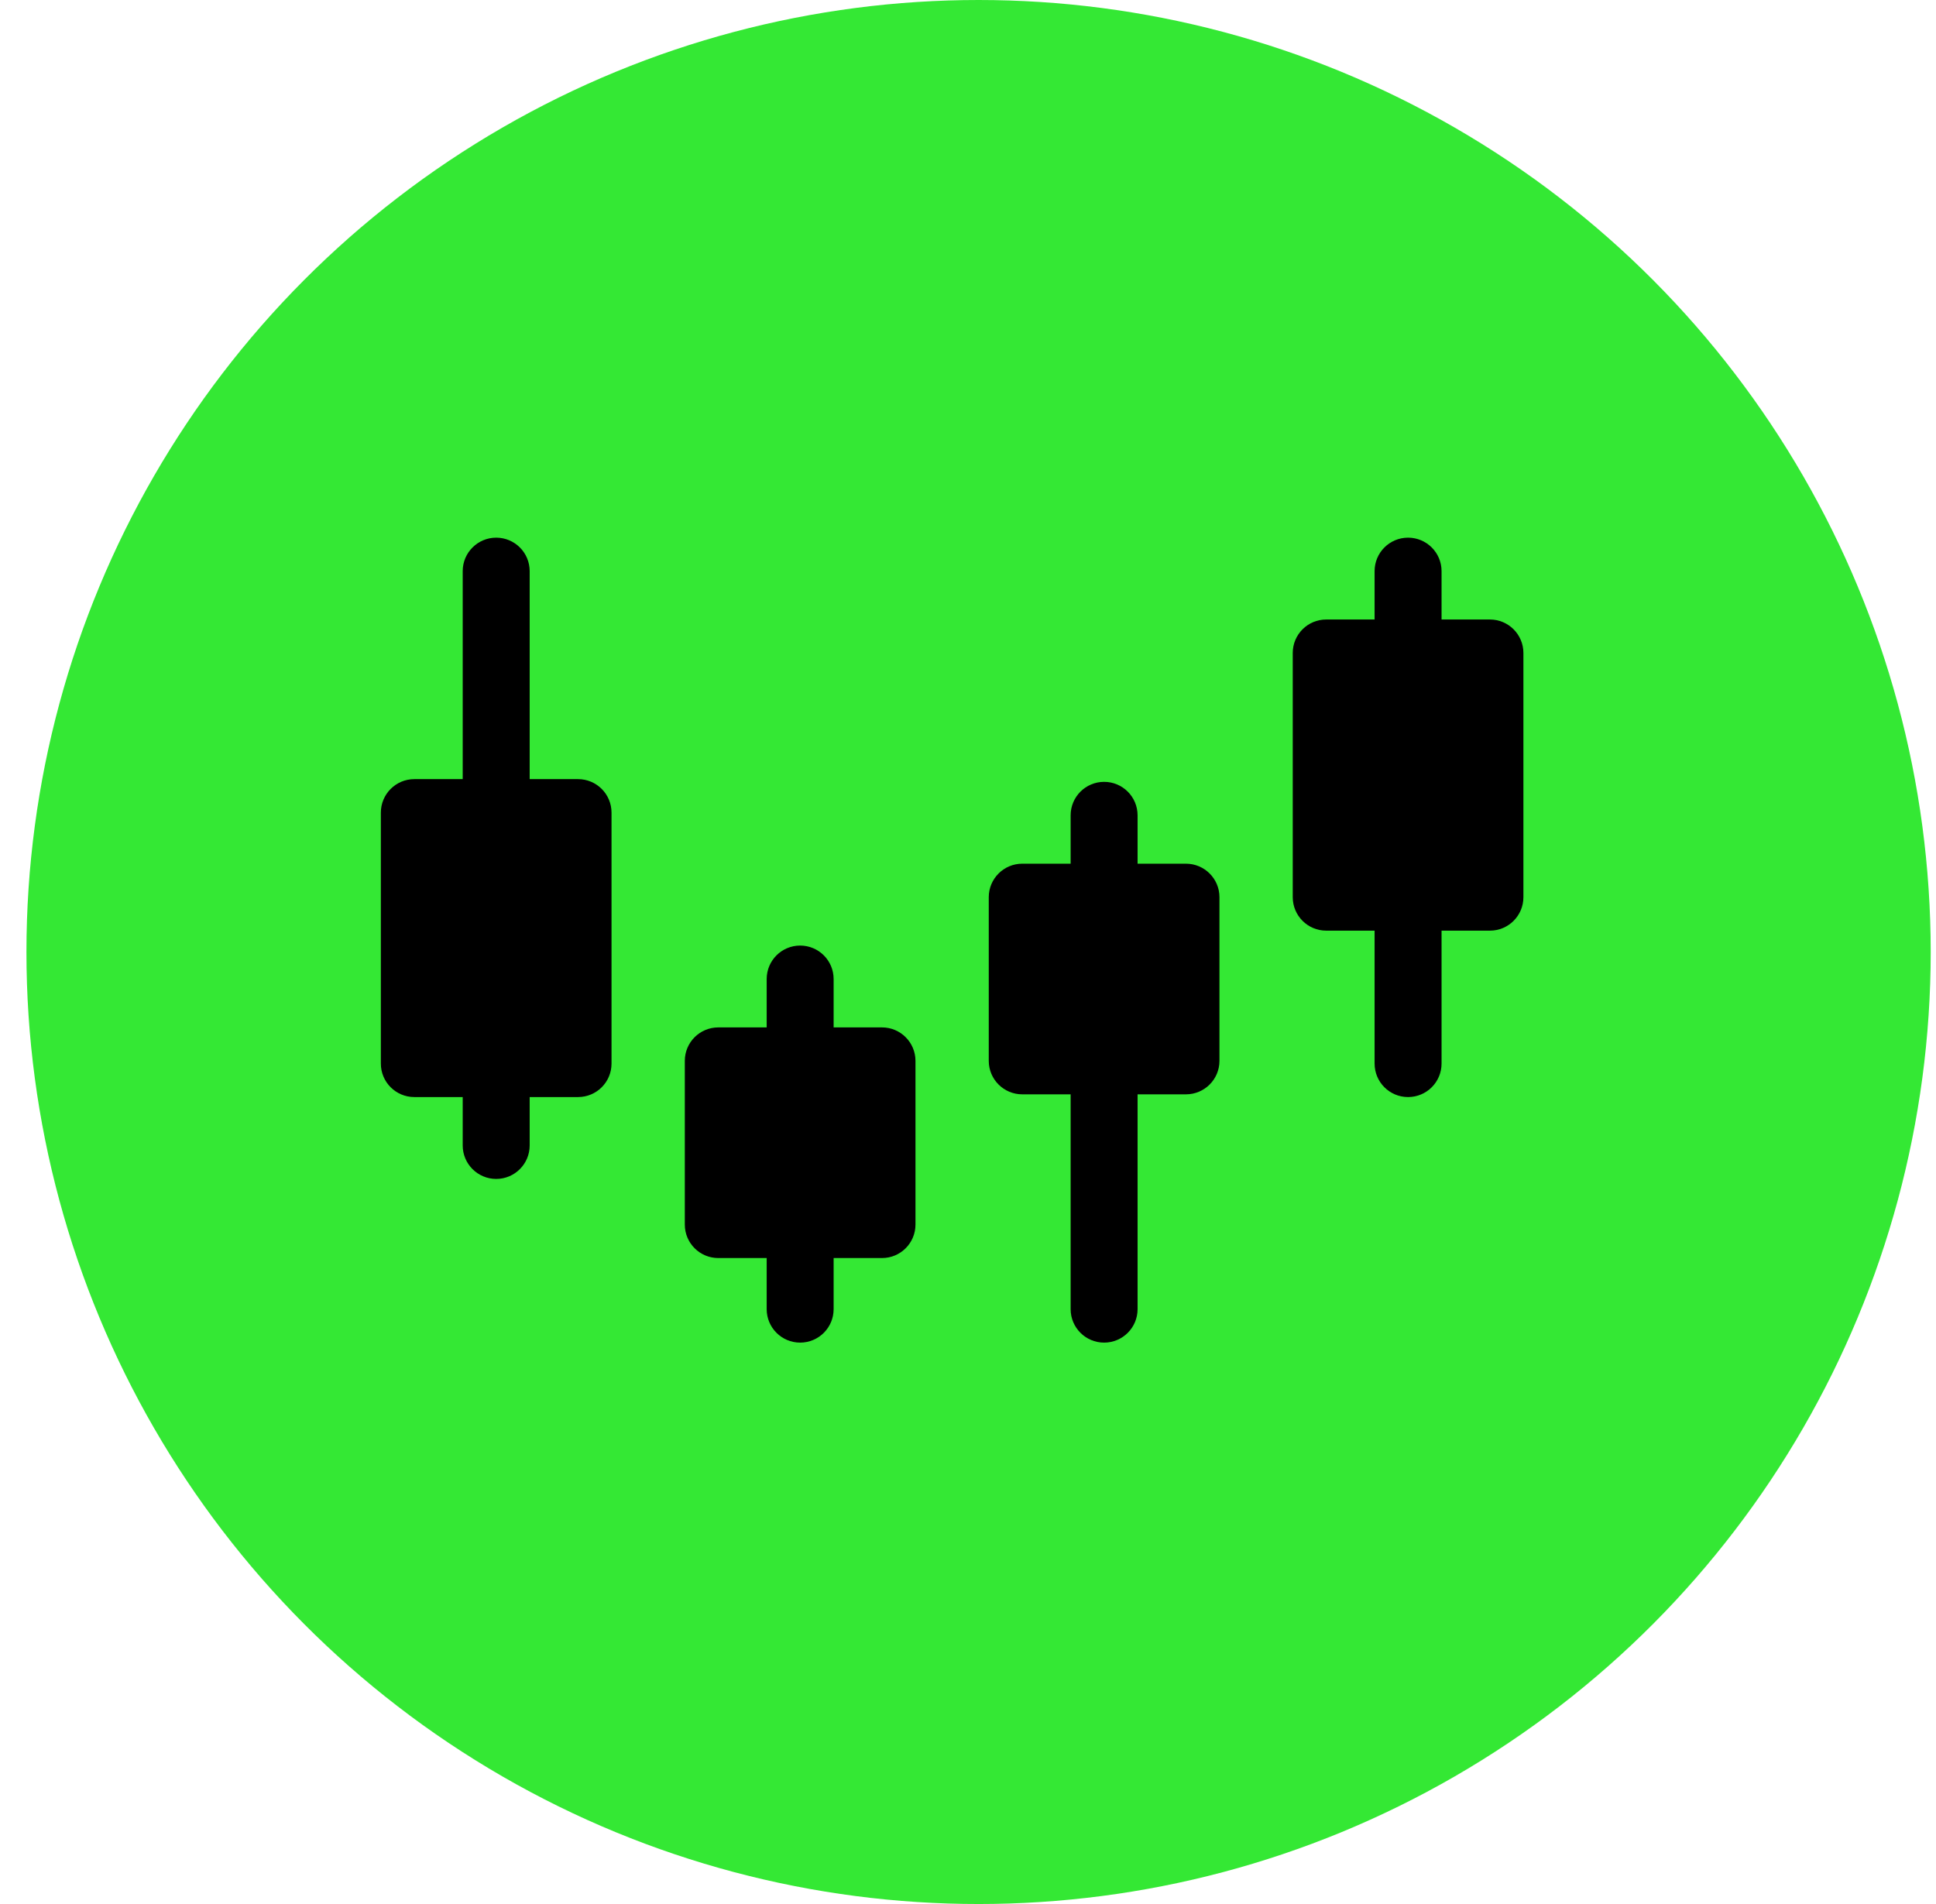
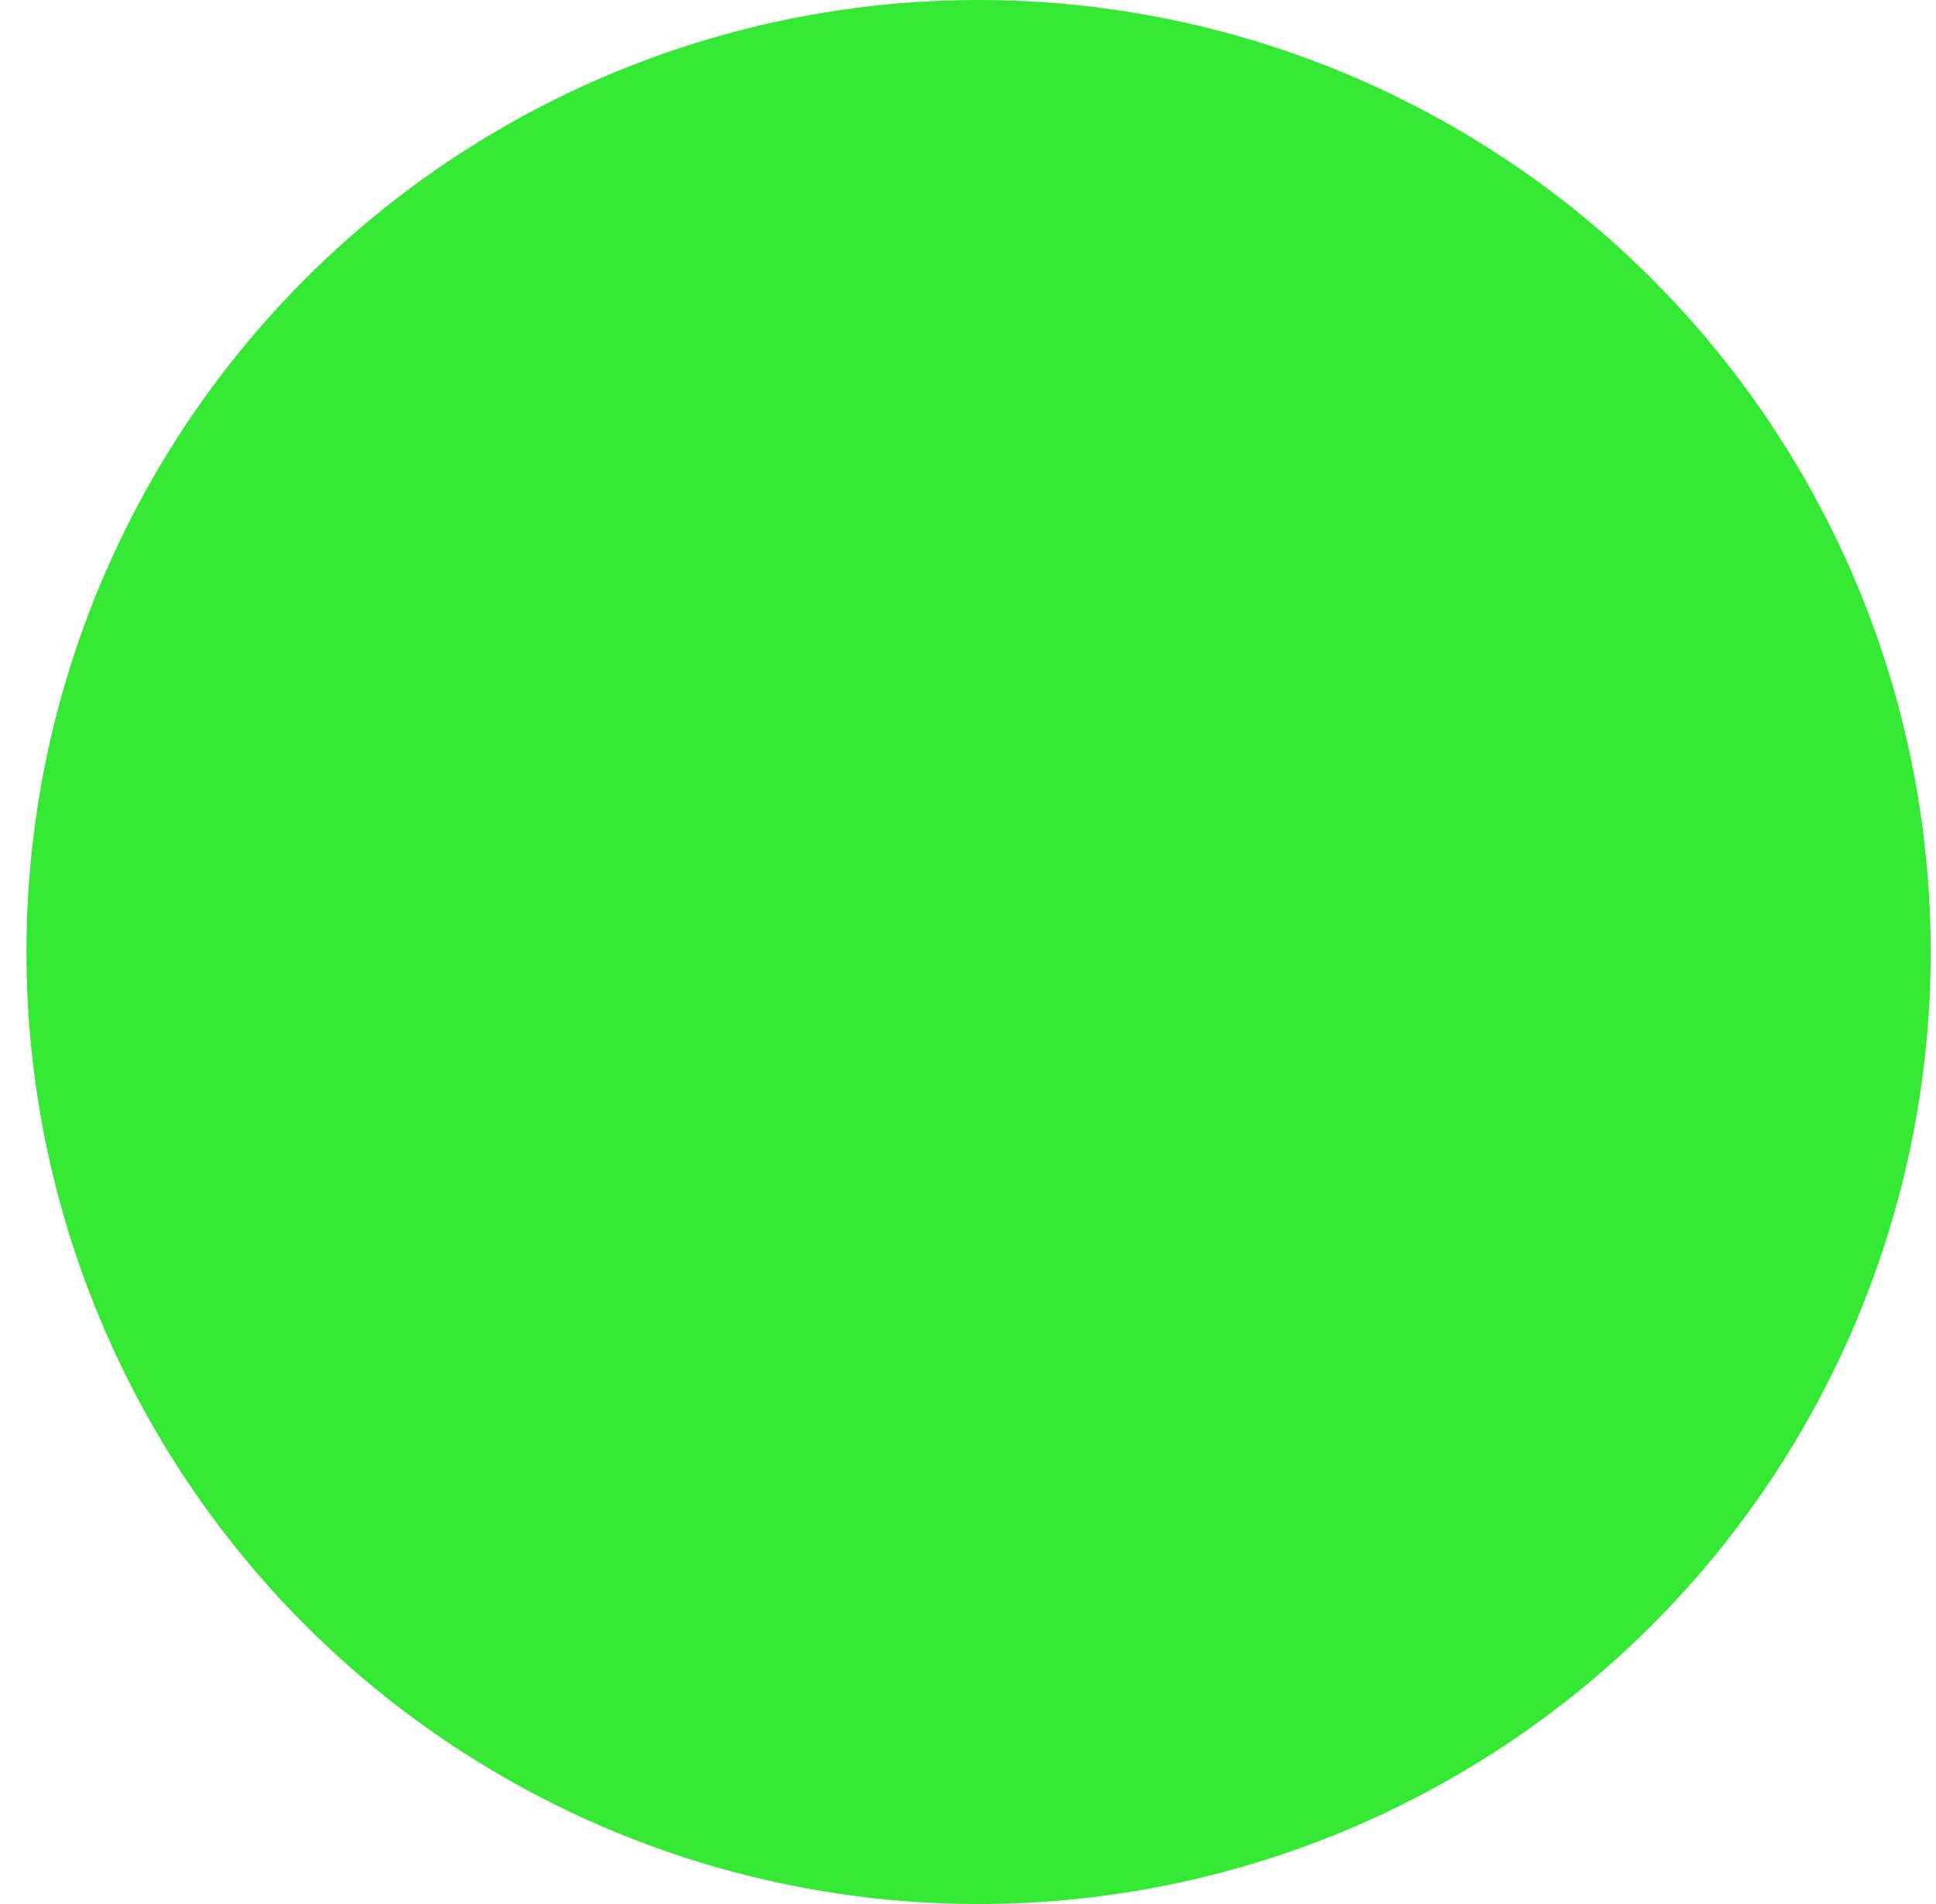
<svg xmlns="http://www.w3.org/2000/svg" width="61" height="60" viewBox="0 0 61 60" fill="none">
  <circle cx="30.833" cy="30" r="30" fill="#34E834" />
  <g clip-path="url(#clip0_2475_307)">
-     <path d="M27.791 32.376H26.266V30.851C26.266 30.269 25.794 29.797 25.211 29.797C24.629 29.797 24.157 30.269 24.157 30.851V32.376H22.632C22.049 32.376 21.577 32.848 21.577 33.431V38.589C21.577 39.172 22.049 39.644 22.632 39.644H24.157V41.255C24.157 41.837 24.629 42.309 25.211 42.309C25.794 42.309 26.266 41.837 26.266 41.255V39.644H27.791C28.373 39.644 28.845 39.172 28.845 38.589V33.431C28.845 32.848 28.373 32.376 27.791 32.376Z" fill="black" />
-     <path d="M37.368 27.217H35.843V25.693C35.843 25.11 35.371 24.638 34.789 24.638C34.206 24.638 33.734 25.11 33.734 25.693V27.217H32.209C31.627 27.217 31.154 27.69 31.154 28.272V33.43C31.154 34.013 31.627 34.485 32.209 34.485H33.734V41.255C33.734 41.837 34.206 42.309 34.789 42.309C35.371 42.309 35.843 41.837 35.843 41.255V34.485H37.368C37.95 34.485 38.423 34.013 38.423 33.43V28.272C38.423 27.69 37.95 27.217 37.368 27.217Z" fill="black" />
-     <path d="M46.945 19.522H45.421V17.998C45.421 17.415 44.948 16.943 44.366 16.943C43.783 16.943 43.311 17.415 43.311 17.998V19.522H41.787C41.204 19.522 40.732 19.994 40.732 20.577V28.272C40.732 28.855 41.204 29.327 41.787 29.327H43.311V33.516C43.311 34.099 43.783 34.571 44.366 34.571C44.948 34.571 45.421 34.099 45.421 33.516V29.327H46.945C47.528 29.327 48 28.855 48 28.272V20.577C48 19.995 47.528 19.522 46.945 19.522Z" fill="black" />
-     <path d="M18.213 24.552H16.689V17.998C16.689 17.415 16.217 16.943 15.634 16.943C15.052 16.943 14.579 17.415 14.579 17.998V24.552H13.055C12.472 24.552 12 25.025 12 25.607V33.517C12 34.099 12.472 34.571 13.055 34.571H14.579V36.096C14.579 36.678 15.052 37.151 15.634 37.151C16.217 37.151 16.689 36.678 16.689 36.096V34.571H18.213C18.796 34.571 19.268 34.099 19.268 33.517V25.607C19.268 25.025 18.796 24.552 18.213 24.552Z" fill="black" />
+     <path d="M46.945 19.522H45.421V17.998C45.421 17.415 44.948 16.943 44.366 16.943C43.783 16.943 43.311 17.415 43.311 17.998V19.522H41.787V28.272C40.732 28.855 41.204 29.327 41.787 29.327H43.311V33.516C43.311 34.099 43.783 34.571 44.366 34.571C44.948 34.571 45.421 34.099 45.421 33.516V29.327H46.945C47.528 29.327 48 28.855 48 28.272V20.577C48 19.995 47.528 19.522 46.945 19.522Z" fill="black" />
  </g>
  <defs>
    <clipPath id="clip0_2475_307">
-       <rect width="36" height="36" fill="white" transform="translate(12 11.626)" />
-     </clipPath>
+       </clipPath>
  </defs>
</svg>